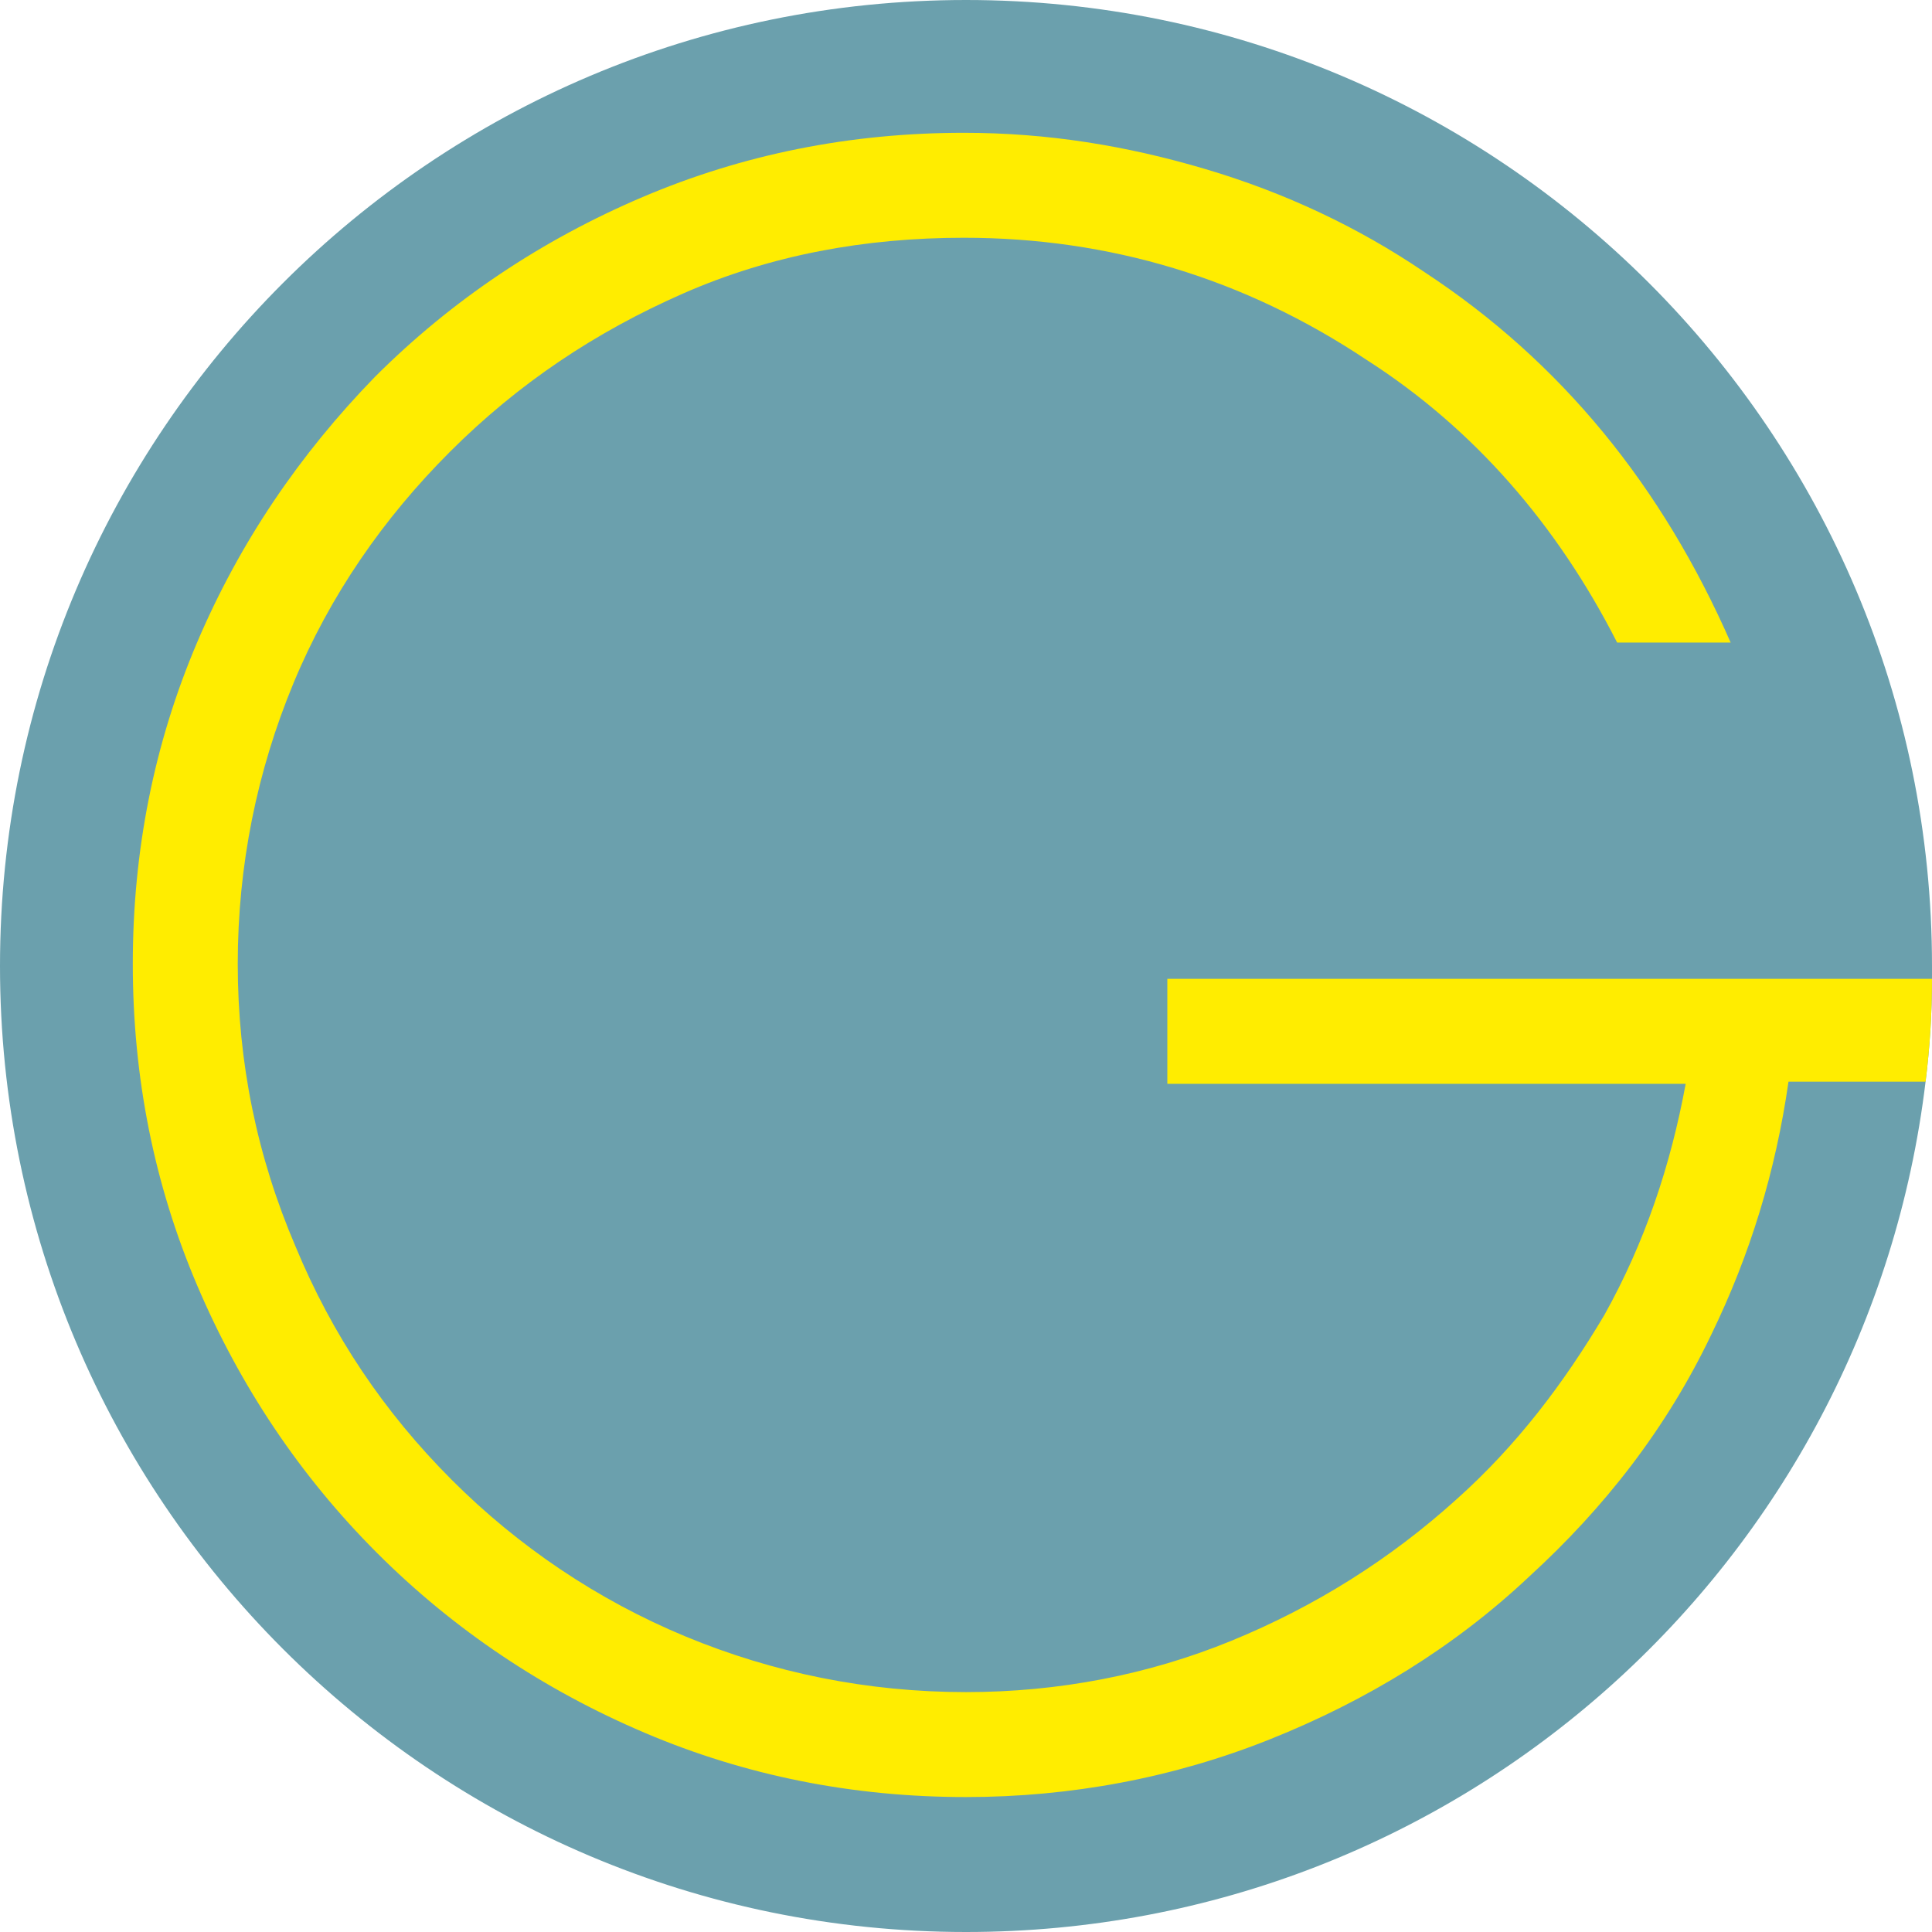
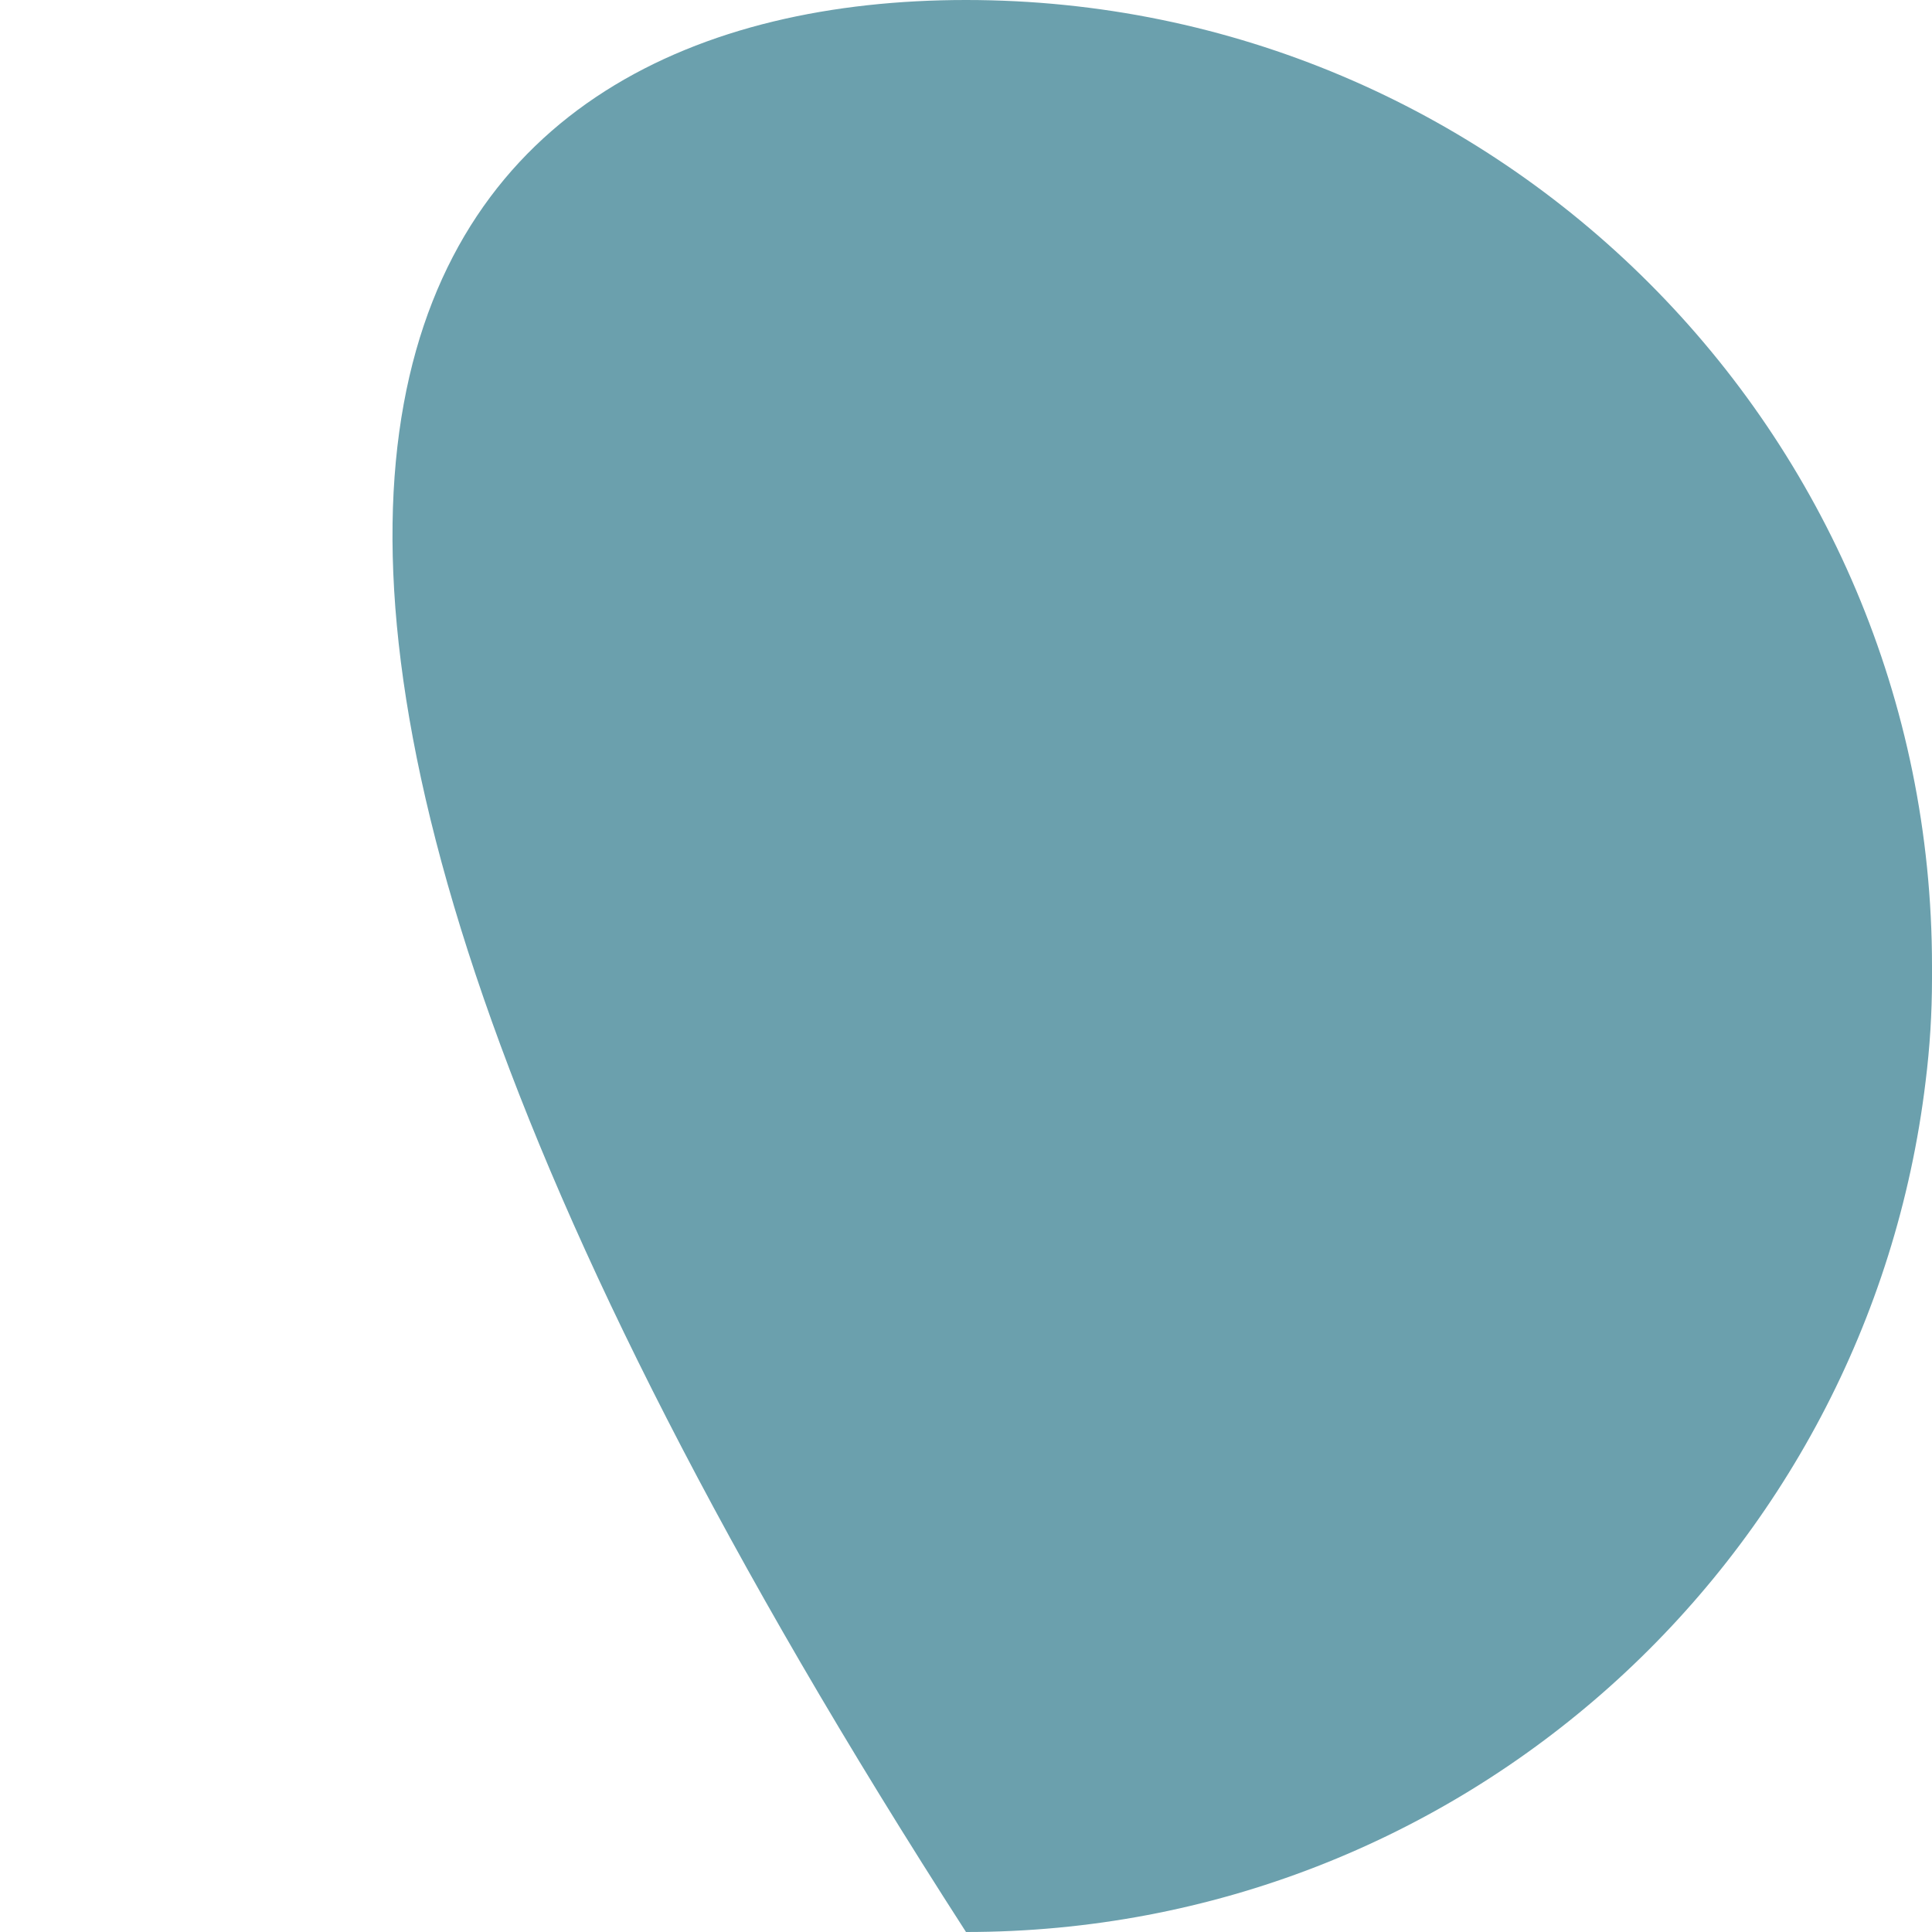
<svg xmlns="http://www.w3.org/2000/svg" id="Laag_1" x="0px" y="0px" viewBox="0 0 90.2 90.2" style="enable-background:new 0 0 90.2 90.2;" xml:space="preserve">
  <style type="text/css">	.st0{fill:#6BA0AD;}	.st1{fill:#FFED00;}</style>
-   <path class="st0" d="M90.2,45.1c0,0.2,0,0.4,0,0.6c0,1.6-0.1,3.2-0.3,4.8c-2.7,22.4-21.7,39.7-44.8,39.7C20.2,90.2,0,70,0,45.1 C0,20.2,20.2,0,45.1,0C70,0,90.2,20.2,90.2,45.1z" />
-   <path class="st1" d="M90.2,45.7c0,1.6-0.1,3.2-0.3,4.8h-6.4c-0.6,4.2-1.8,8.1-3.6,11.8c-2.1,4.4-5,8.1-8.5,11.3 c-3.5,3.3-7.6,5.8-12.1,7.6s-9.3,2.7-14.2,2.7c-5.3,0-10.3-1-15-3c-4.7-2-8.9-4.8-12.5-8.4C14,68.9,11.2,64.7,9.2,60s-3-9.7-3-15 s1-10.3,3-15s4.8-8.8,8.3-12.4c3.6-3.6,7.8-6.4,12.5-8.4s9.7-3,15-3c3.9,0,7.6,0.6,11.3,1.7c3.7,1.1,7.1,2.7,10.2,4.8 c6.4,4.2,11.1,10,14.3,17.3h-5.3c-2.8-5.5-6.7-10-11.7-13.2c-5.7-3.8-12-5.7-18.8-5.7c-4.6,0-9,0.8-13.1,2.6 c-4.1,1.8-7.7,4.2-10.9,7.4c-3.1,3.1-5.6,6.7-7.3,10.8C12,36,11.1,40.4,11.1,45c0,4.6,0.9,9,2.7,13.2c1.7,4.1,4.1,7.7,7.3,10.9 c3.1,3.1,6.8,5.6,10.9,7.3S40.5,79,45.1,79c4.3,0,8.5-0.8,12.4-2.4C61.4,75,64.9,72.8,68,70c2.8-2.5,5-5.4,6.9-8.6 c1.9-3.4,3.1-7,3.8-10.8H54.5v-4.9H90.2z" />
+   <path class="st0" d="M90.2,45.1c0,0.2,0,0.4,0,0.6c0,1.6-0.1,3.2-0.3,4.8c-2.7,22.4-21.7,39.7-44.8,39.7C0,20.2,20.2,0,45.1,0C70,0,90.2,20.2,90.2,45.1z" />
</svg>